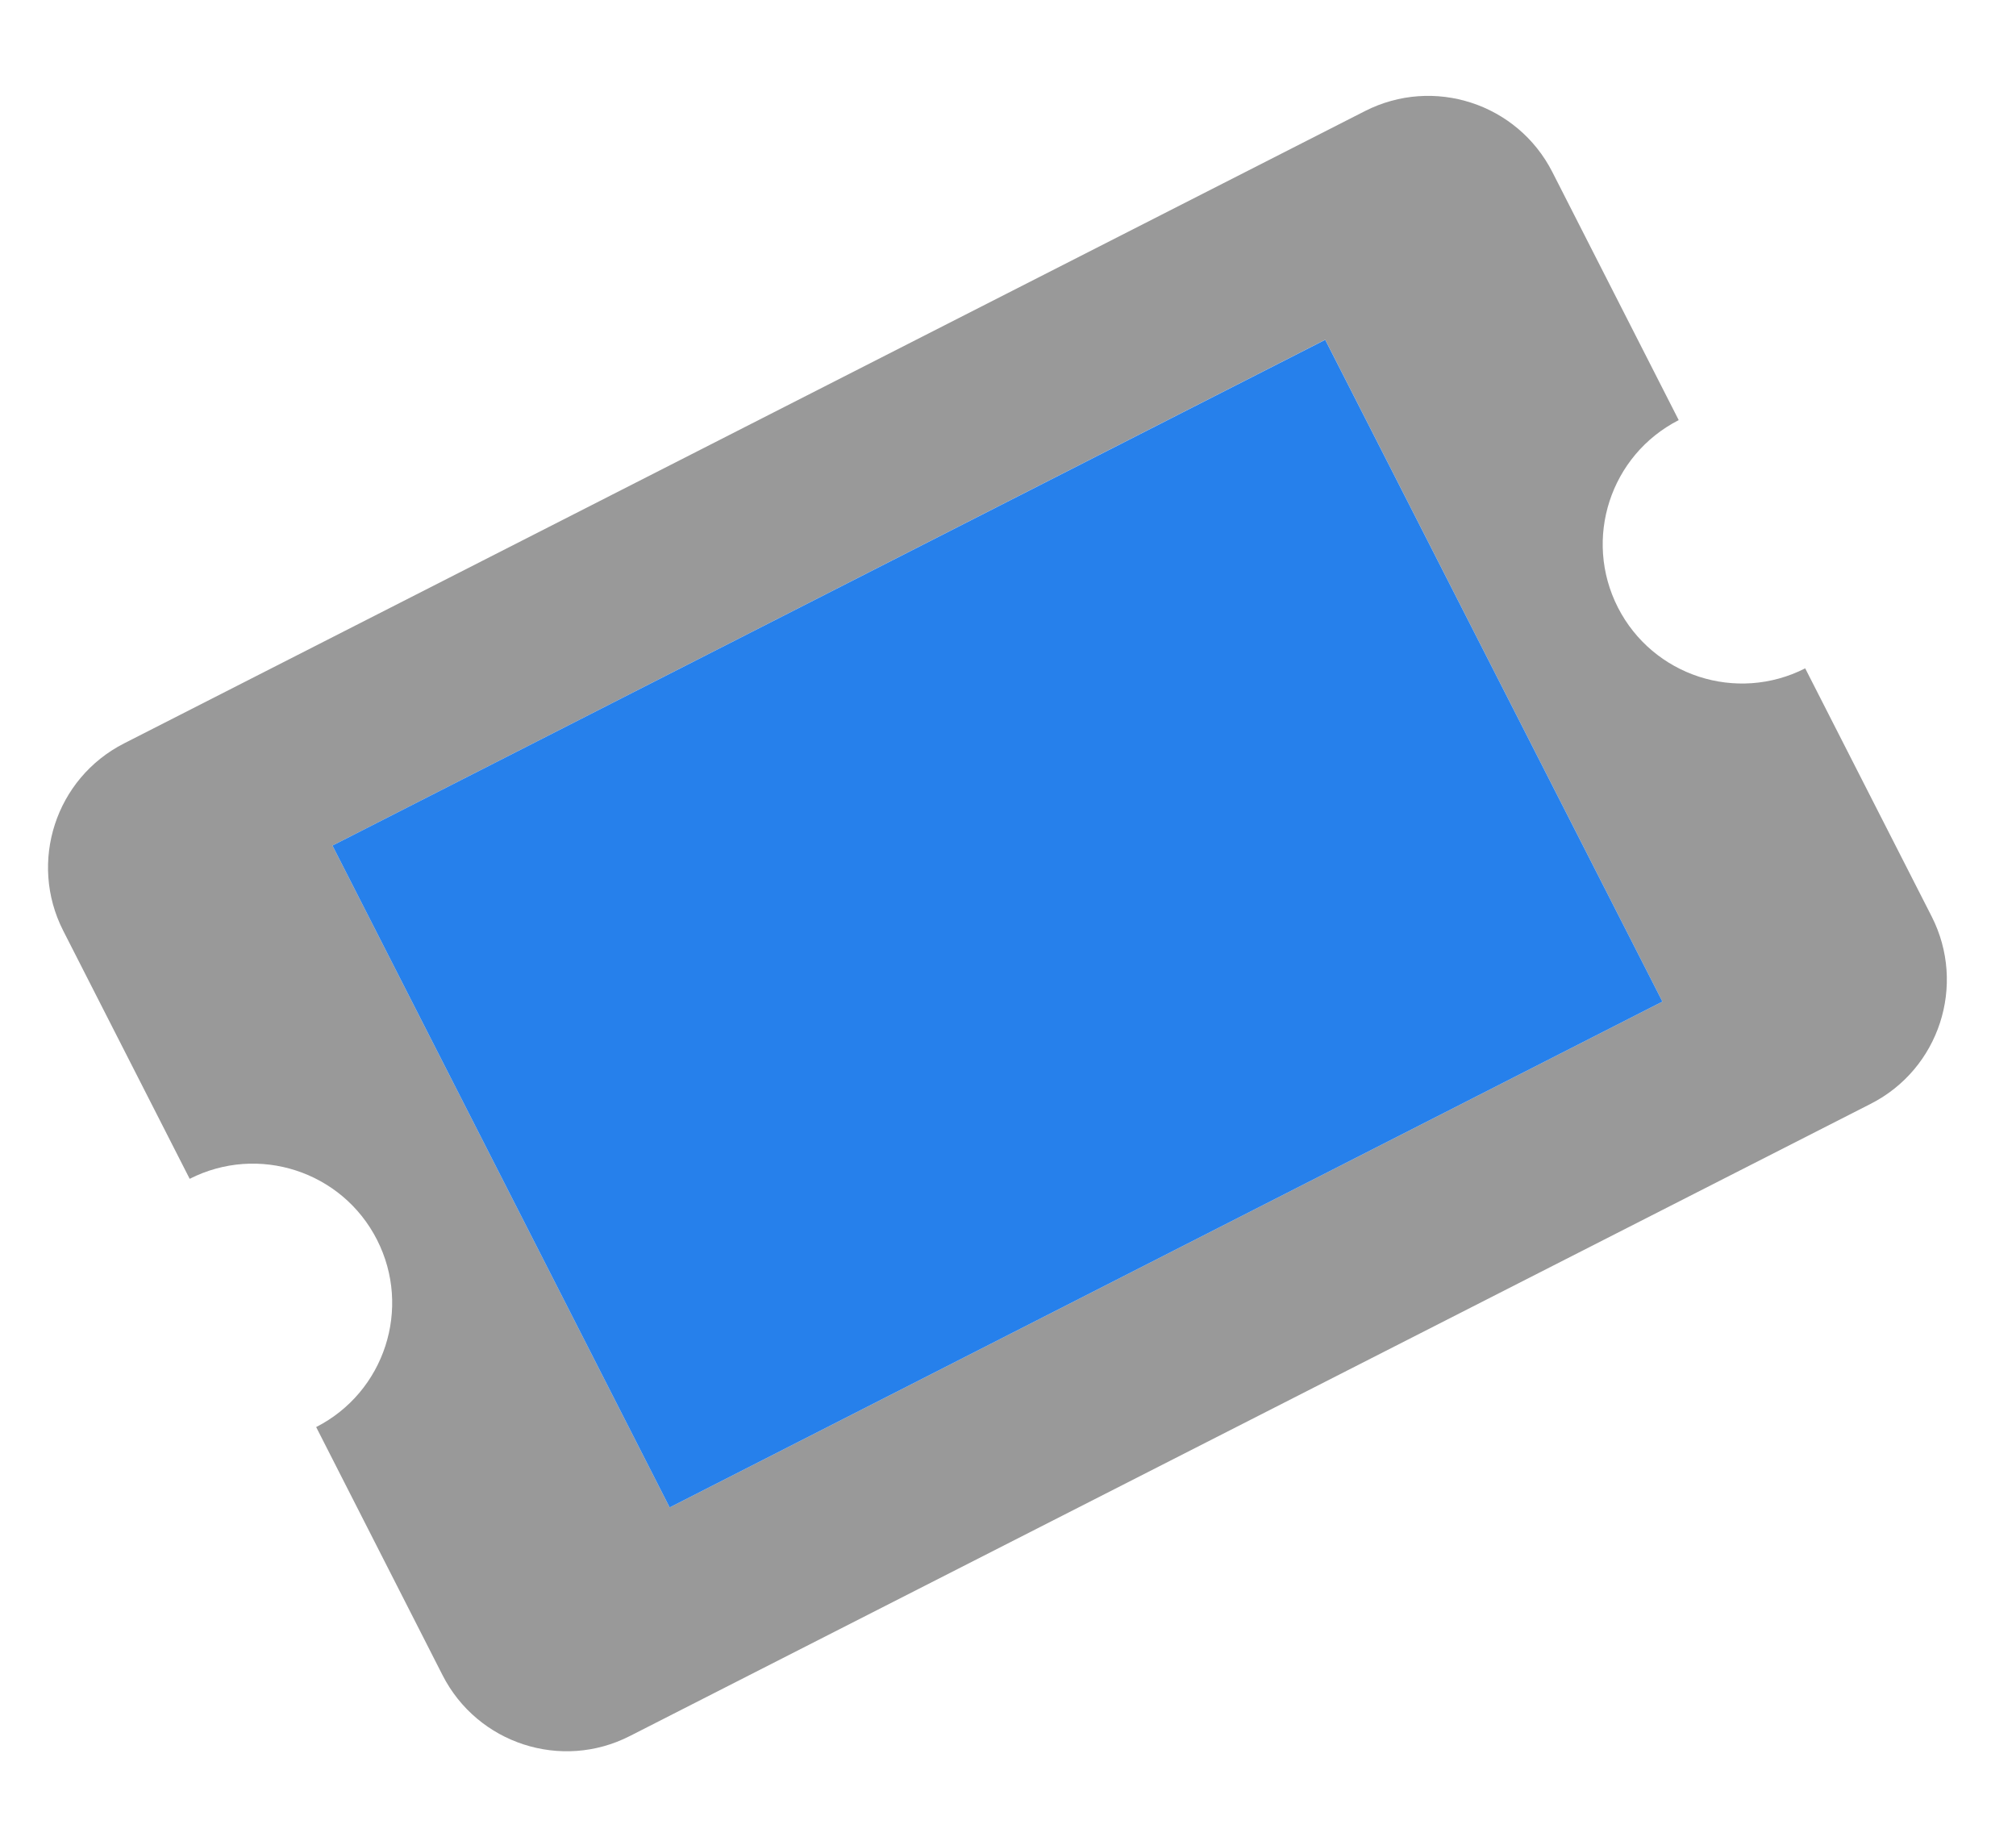
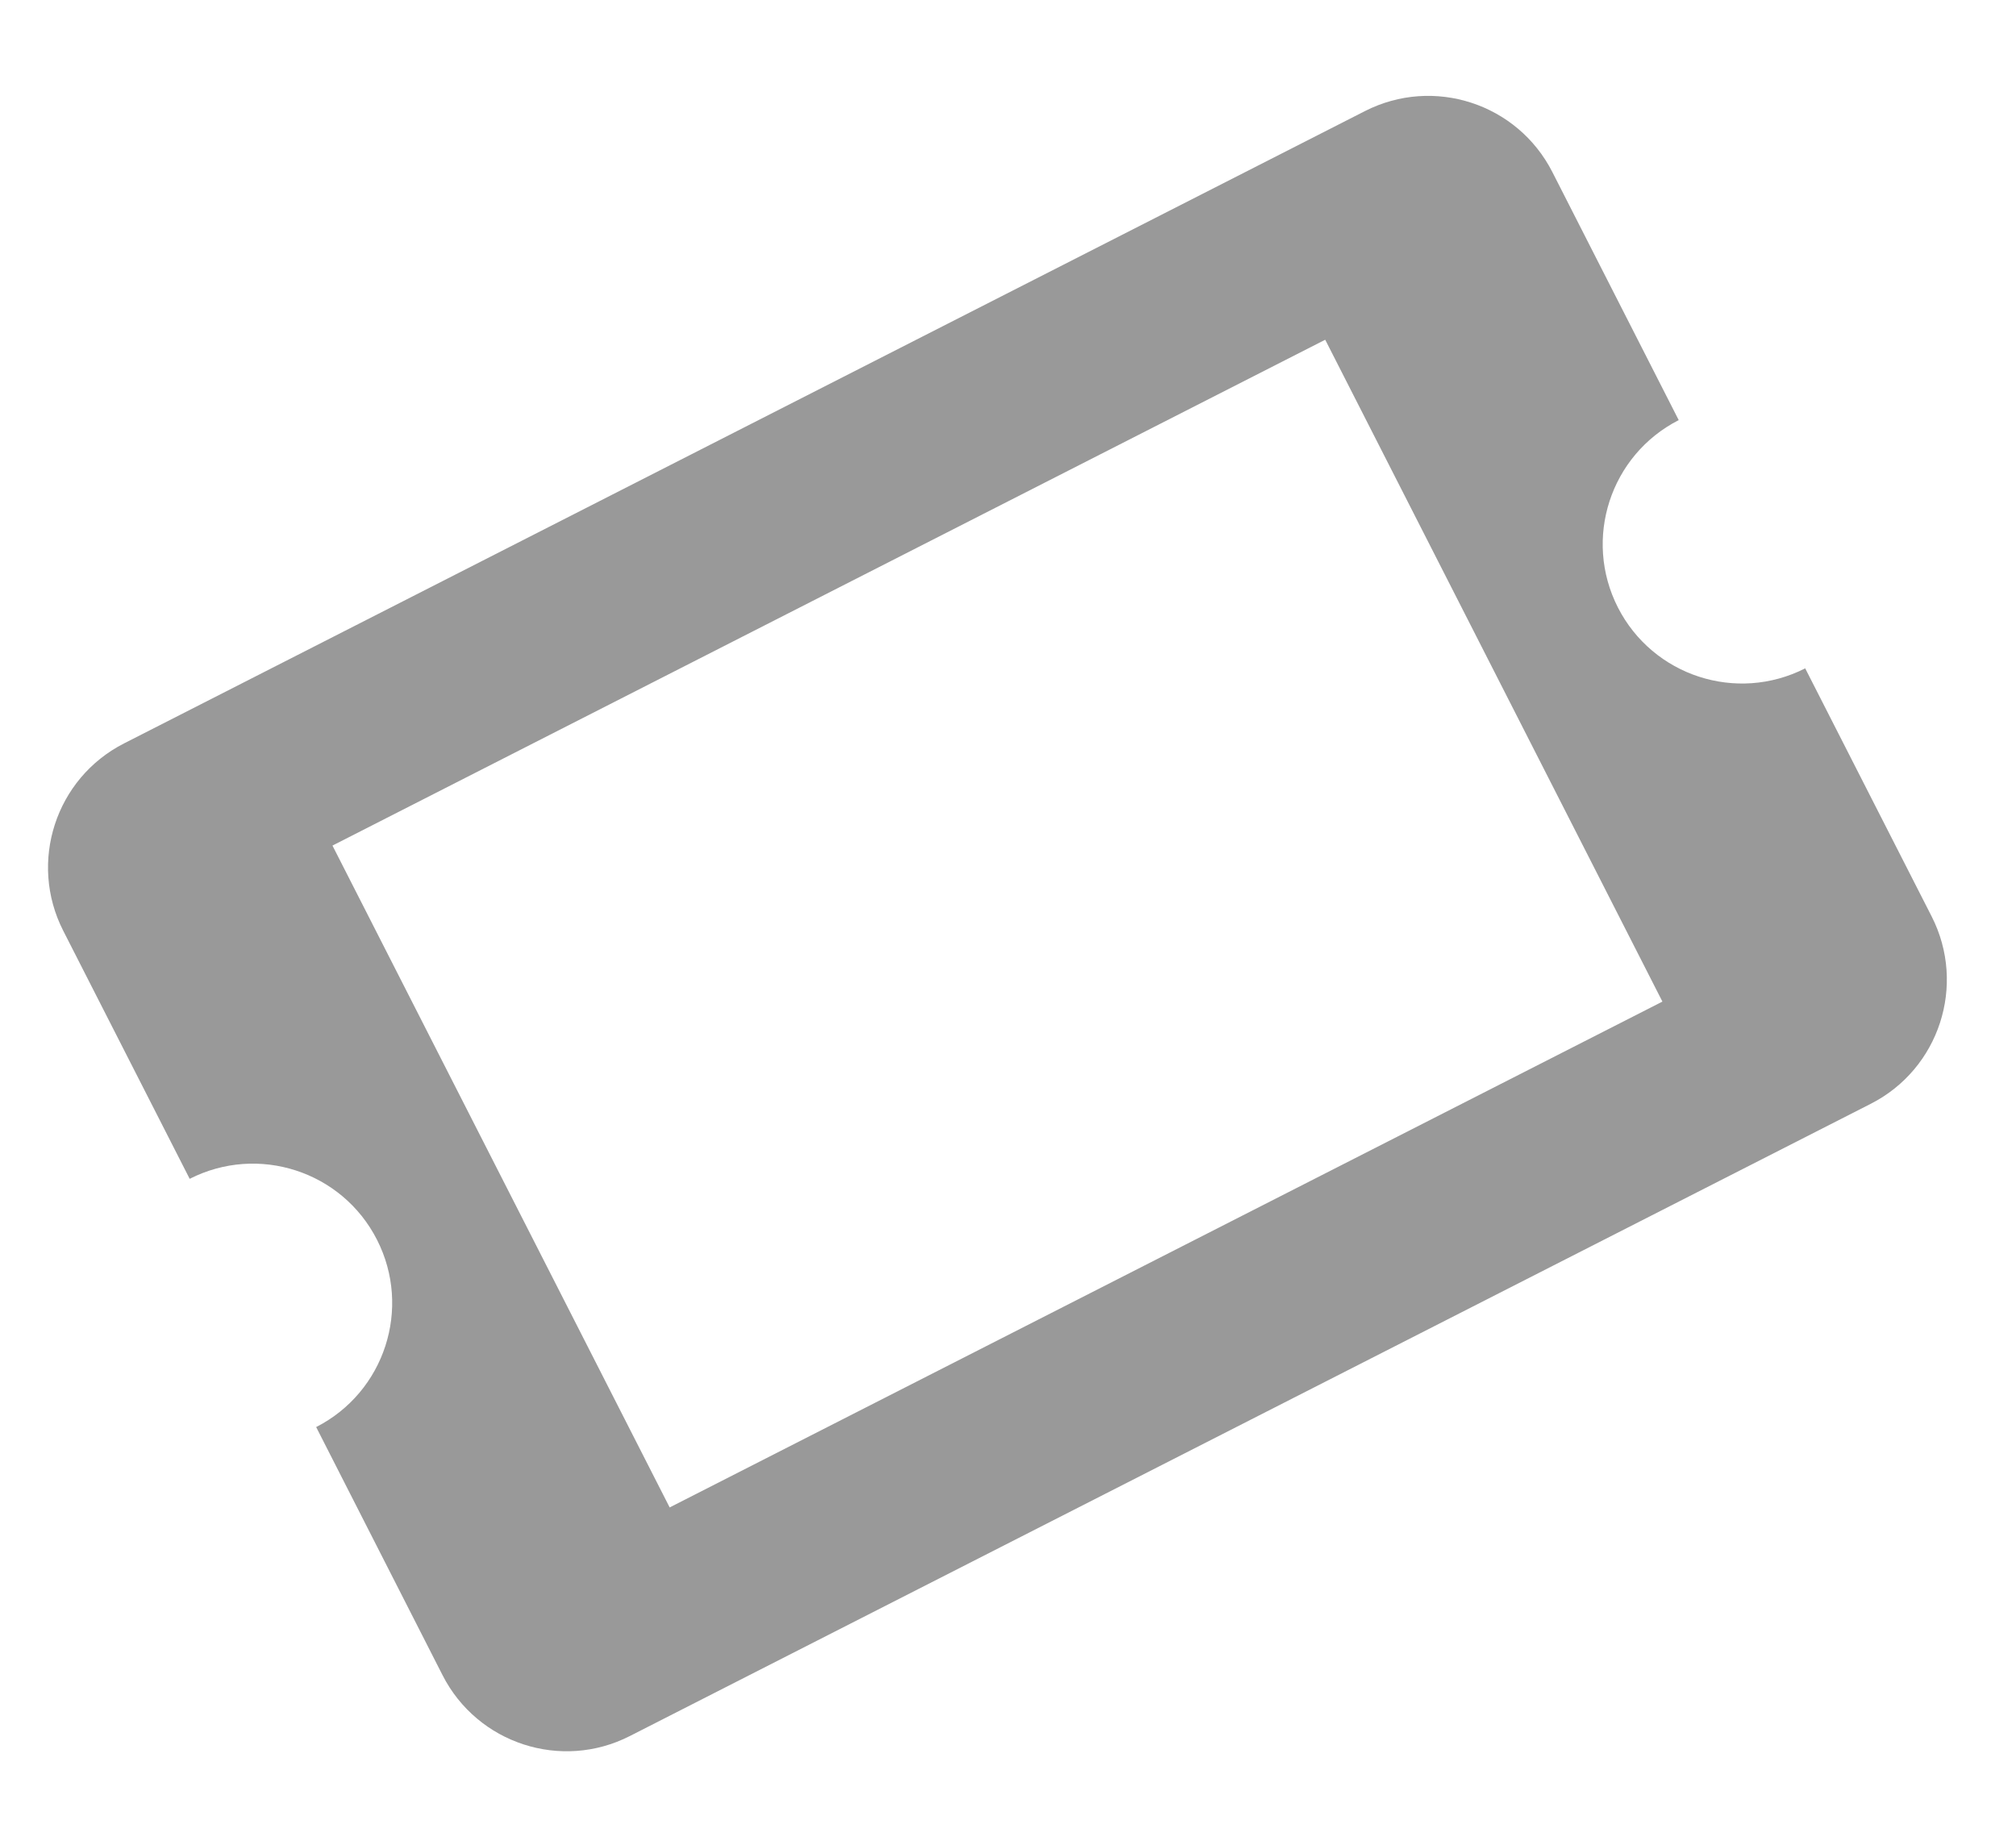
<svg xmlns="http://www.w3.org/2000/svg" width="23" height="21" viewBox="0 0 23 21" fill="none">
  <path opacity="0.4" d="M19.152 4.793L17.71 1.962C17.311 1.18 16.355 0.869 15.573 1.267L1.416 8.481C0.634 8.879 0.323 9.836 0.721 10.618L2.164 13.449C2.946 13.051 3.903 13.362 4.301 14.144C4.699 14.925 4.389 15.882 3.607 16.281L5.049 19.112C5.448 19.894 6.405 20.205 7.186 19.806L21.343 12.593C22.125 12.195 22.436 11.238 22.038 10.456L20.595 7.625C19.813 8.023 18.857 7.712 18.458 6.93C18.06 6.148 18.371 5.192 19.152 4.793ZM18.966 11.427L7.64 17.198L3.793 9.647L15.119 3.876L18.966 11.427Z" fill="black" />
-   <path d="M15.119 3.877L18.966 11.427L7.64 17.198L3.793 9.647L15.119 3.877Z" fill="#2680EB" />
</svg>